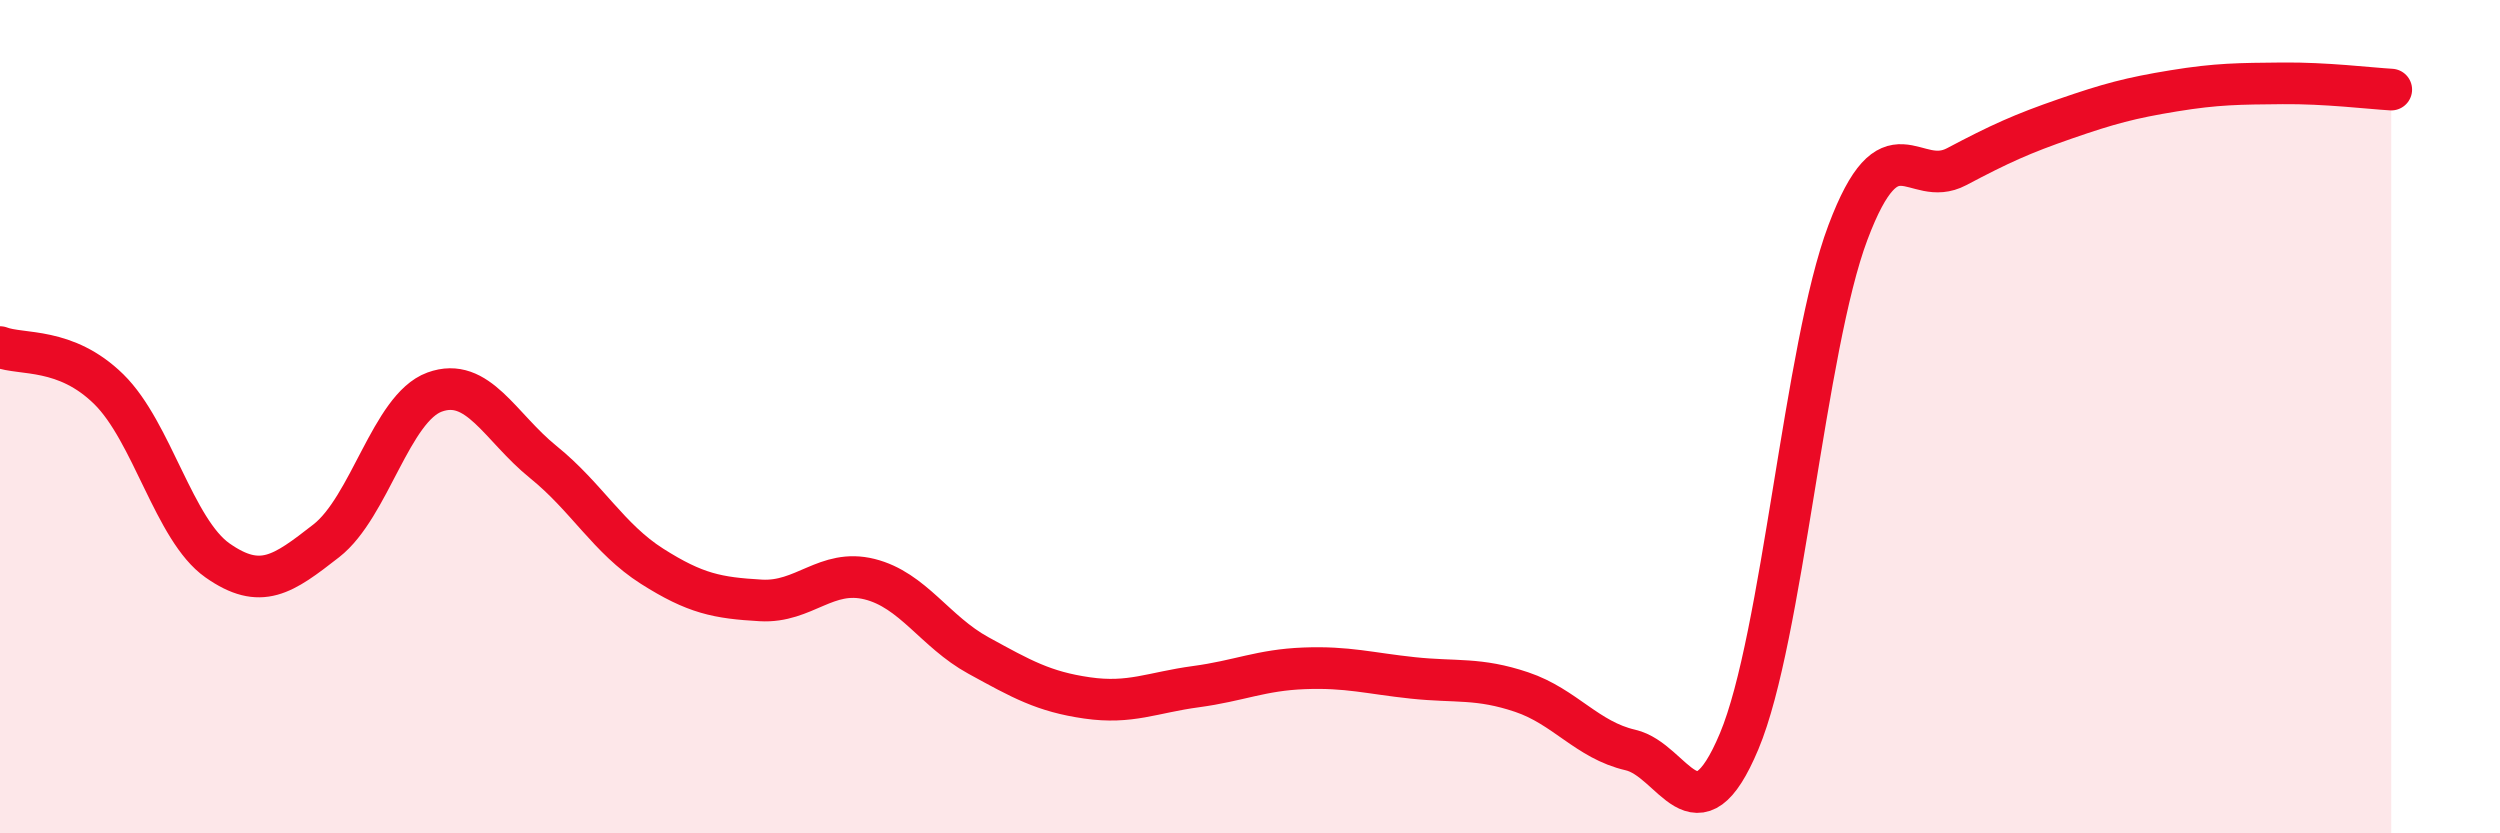
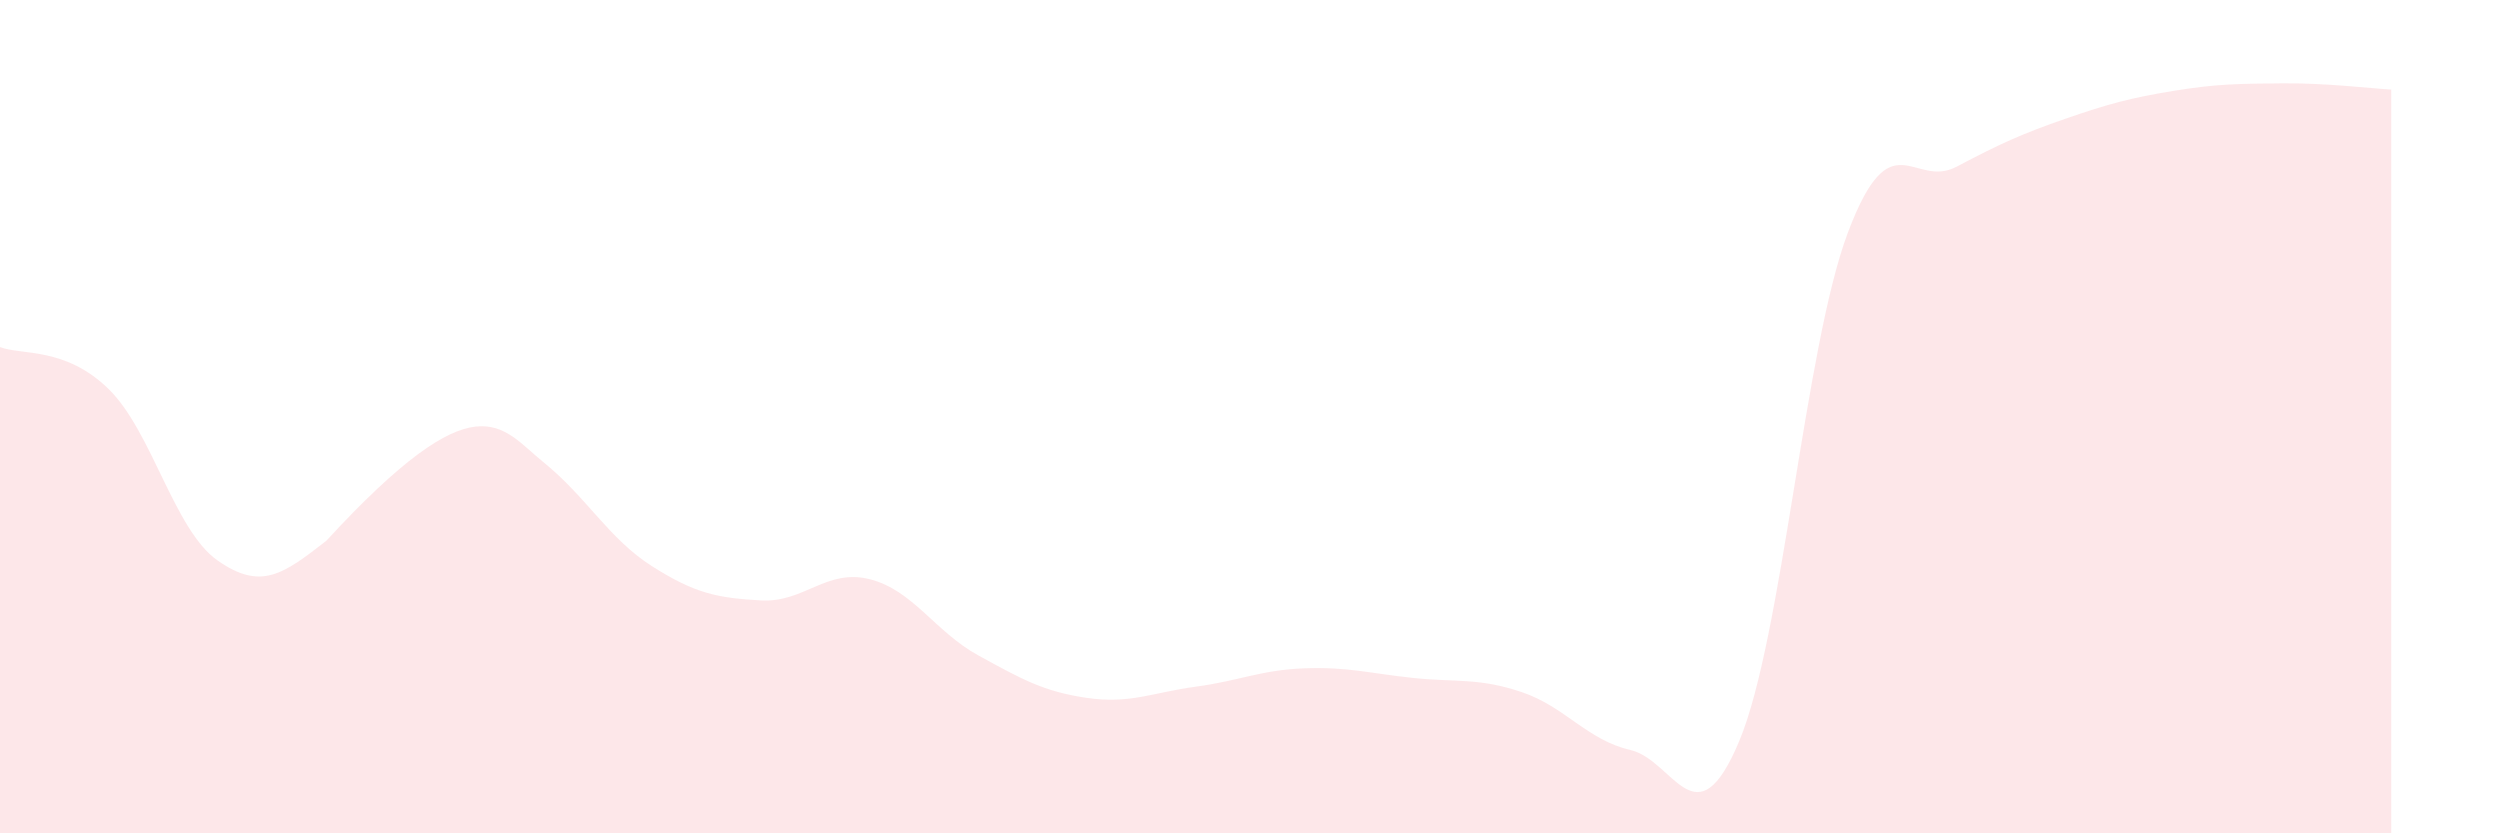
<svg xmlns="http://www.w3.org/2000/svg" width="60" height="20" viewBox="0 0 60 20">
-   <path d="M 0,8.33 C 0.52,8.53 1.57,8.32 2.61,9.34 C 3.65,10.36 4.18,12.72 5.22,13.45 C 6.26,14.18 6.79,13.79 7.83,12.98 C 8.87,12.17 9.39,9.79 10.43,9.41 C 11.47,9.03 12,10.25 13.04,11.09 C 14.08,11.93 14.61,12.93 15.65,13.59 C 16.69,14.25 17.22,14.35 18.26,14.41 C 19.3,14.47 19.83,13.64 20.87,13.9 C 21.91,14.16 22.44,15.16 23.48,15.73 C 24.52,16.3 25.05,16.6 26.09,16.75 C 27.13,16.9 27.66,16.62 28.7,16.48 C 29.74,16.34 30.26,16.08 31.3,16.04 C 32.34,16 32.87,16.16 33.91,16.27 C 34.95,16.38 35.48,16.26 36.52,16.61 C 37.56,16.96 38.09,17.76 39.13,18 C 40.17,18.24 40.7,20.27 41.74,17.79 C 42.78,15.31 43.31,8.34 44.35,5.58 C 45.39,2.82 45.92,4.55 46.96,4 C 48,3.45 48.53,3.21 49.57,2.85 C 50.61,2.49 51.13,2.35 52.17,2.18 C 53.21,2.01 53.74,2.01 54.78,2 C 55.82,1.99 56.87,2.12 57.39,2.15L57.39 20L0 20Z" fill="#EB0A25" opacity="0.1" stroke-linecap="round" stroke-linejoin="round" />
-   <path d="M 0,8.33 C 0.52,8.53 1.57,8.32 2.61,9.34 C 3.65,10.36 4.18,12.72 5.22,13.45 C 6.26,14.18 6.79,13.79 7.83,12.98 C 8.87,12.17 9.39,9.79 10.43,9.41 C 11.47,9.03 12,10.25 13.04,11.09 C 14.08,11.93 14.61,12.93 15.65,13.59 C 16.69,14.25 17.22,14.35 18.26,14.41 C 19.3,14.47 19.83,13.64 20.87,13.9 C 21.91,14.16 22.44,15.16 23.48,15.73 C 24.52,16.3 25.05,16.6 26.09,16.75 C 27.13,16.9 27.66,16.62 28.7,16.48 C 29.74,16.34 30.26,16.08 31.3,16.04 C 32.34,16 32.87,16.16 33.91,16.27 C 34.95,16.38 35.48,16.26 36.52,16.61 C 37.56,16.96 38.09,17.76 39.13,18 C 40.17,18.24 40.7,20.27 41.74,17.79 C 42.78,15.31 43.31,8.34 44.35,5.58 C 45.39,2.82 45.92,4.55 46.96,4 C 48,3.45 48.53,3.21 49.57,2.85 C 50.61,2.49 51.13,2.35 52.17,2.18 C 53.21,2.01 53.74,2.01 54.78,2 C 55.82,1.99 56.87,2.12 57.39,2.15" stroke="#EB0A25" stroke-width="1" fill="none" stroke-linecap="round" stroke-linejoin="round" />
+   <path d="M 0,8.33 C 0.52,8.53 1.57,8.32 2.61,9.34 C 3.65,10.36 4.18,12.72 5.22,13.45 C 6.26,14.18 6.79,13.79 7.83,12.98 C 11.47,9.03 12,10.25 13.04,11.09 C 14.08,11.93 14.61,12.93 15.65,13.59 C 16.69,14.25 17.22,14.35 18.26,14.41 C 19.3,14.47 19.83,13.64 20.87,13.9 C 21.91,14.16 22.44,15.16 23.48,15.73 C 24.52,16.3 25.05,16.6 26.09,16.75 C 27.13,16.9 27.66,16.62 28.7,16.48 C 29.74,16.34 30.26,16.08 31.3,16.04 C 32.34,16 32.87,16.16 33.91,16.27 C 34.95,16.38 35.48,16.26 36.52,16.61 C 37.56,16.96 38.09,17.76 39.13,18 C 40.17,18.24 40.7,20.27 41.74,17.79 C 42.78,15.31 43.31,8.34 44.35,5.58 C 45.39,2.82 45.92,4.55 46.96,4 C 48,3.45 48.53,3.21 49.57,2.85 C 50.61,2.49 51.13,2.35 52.17,2.18 C 53.21,2.01 53.74,2.01 54.78,2 C 55.82,1.99 56.87,2.12 57.39,2.15L57.39 20L0 20Z" fill="#EB0A25" opacity="0.1" stroke-linecap="round" stroke-linejoin="round" />
</svg>